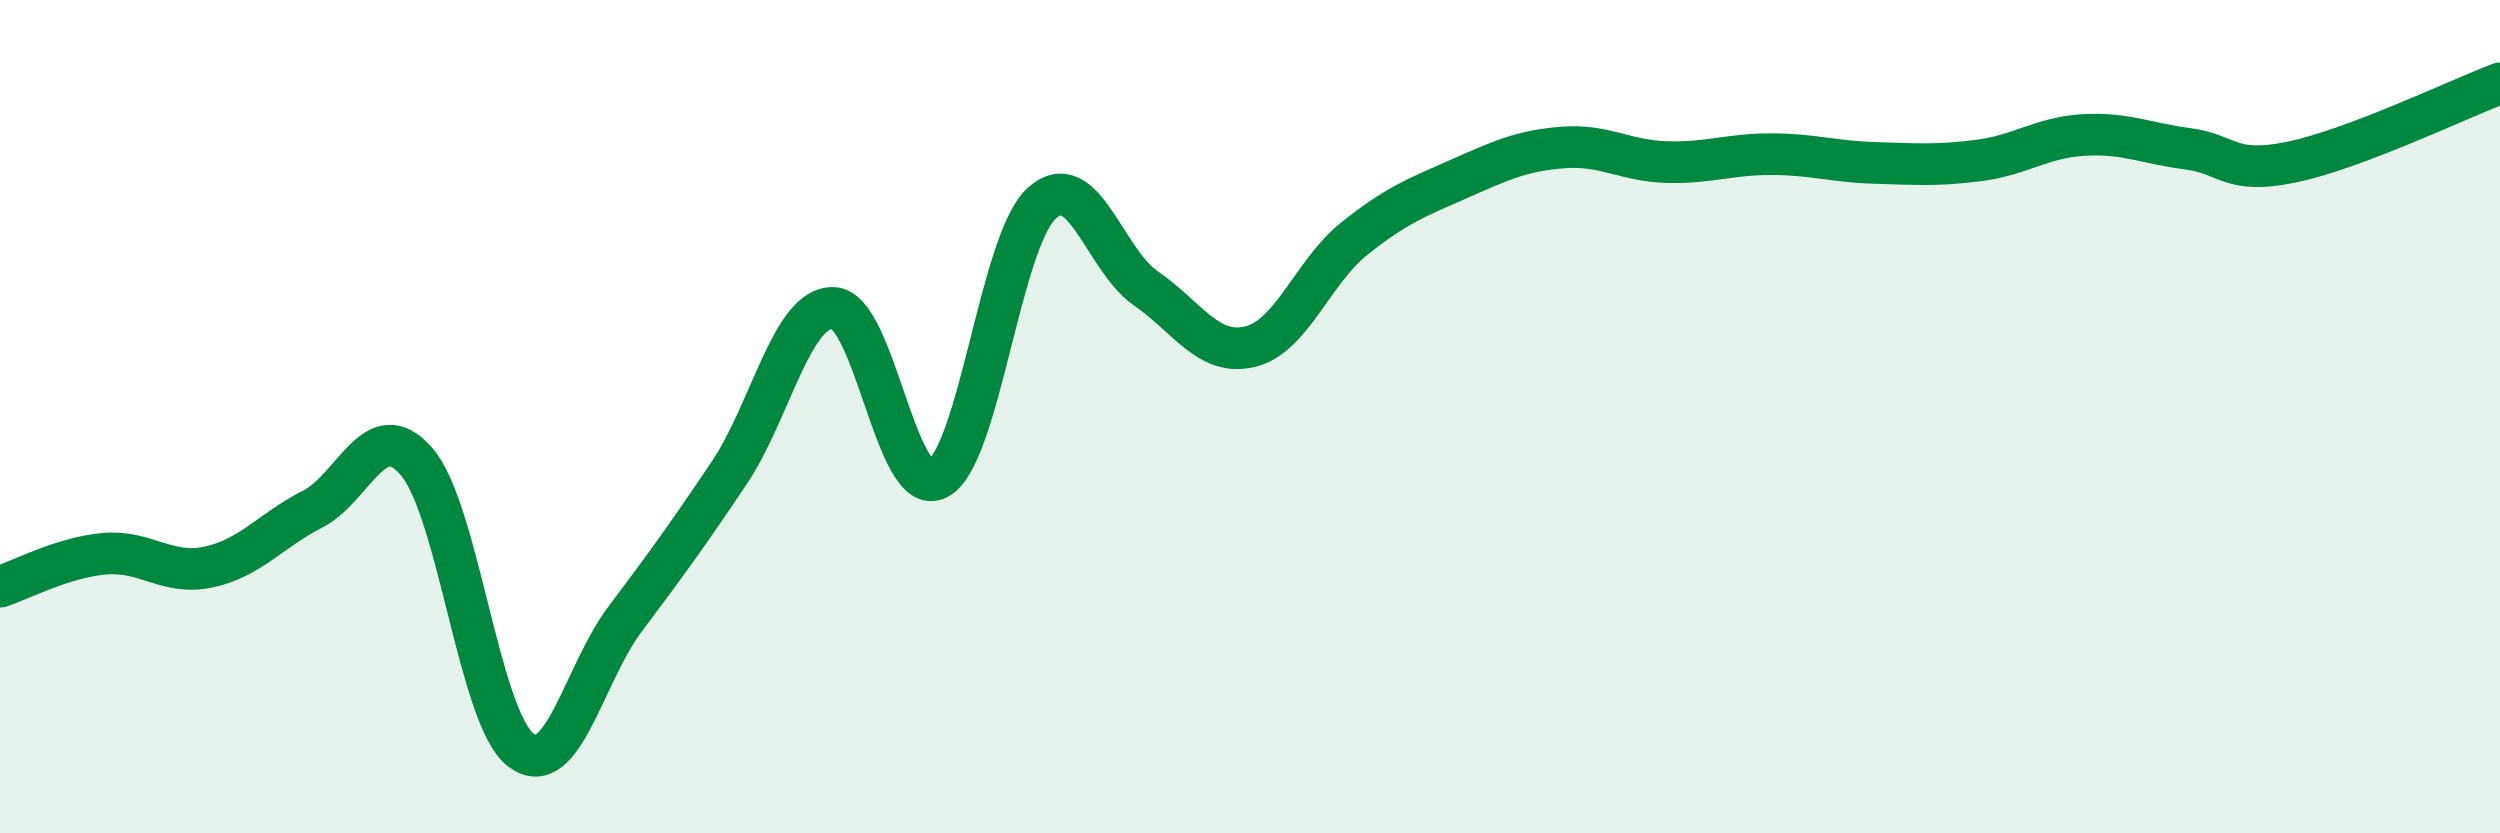
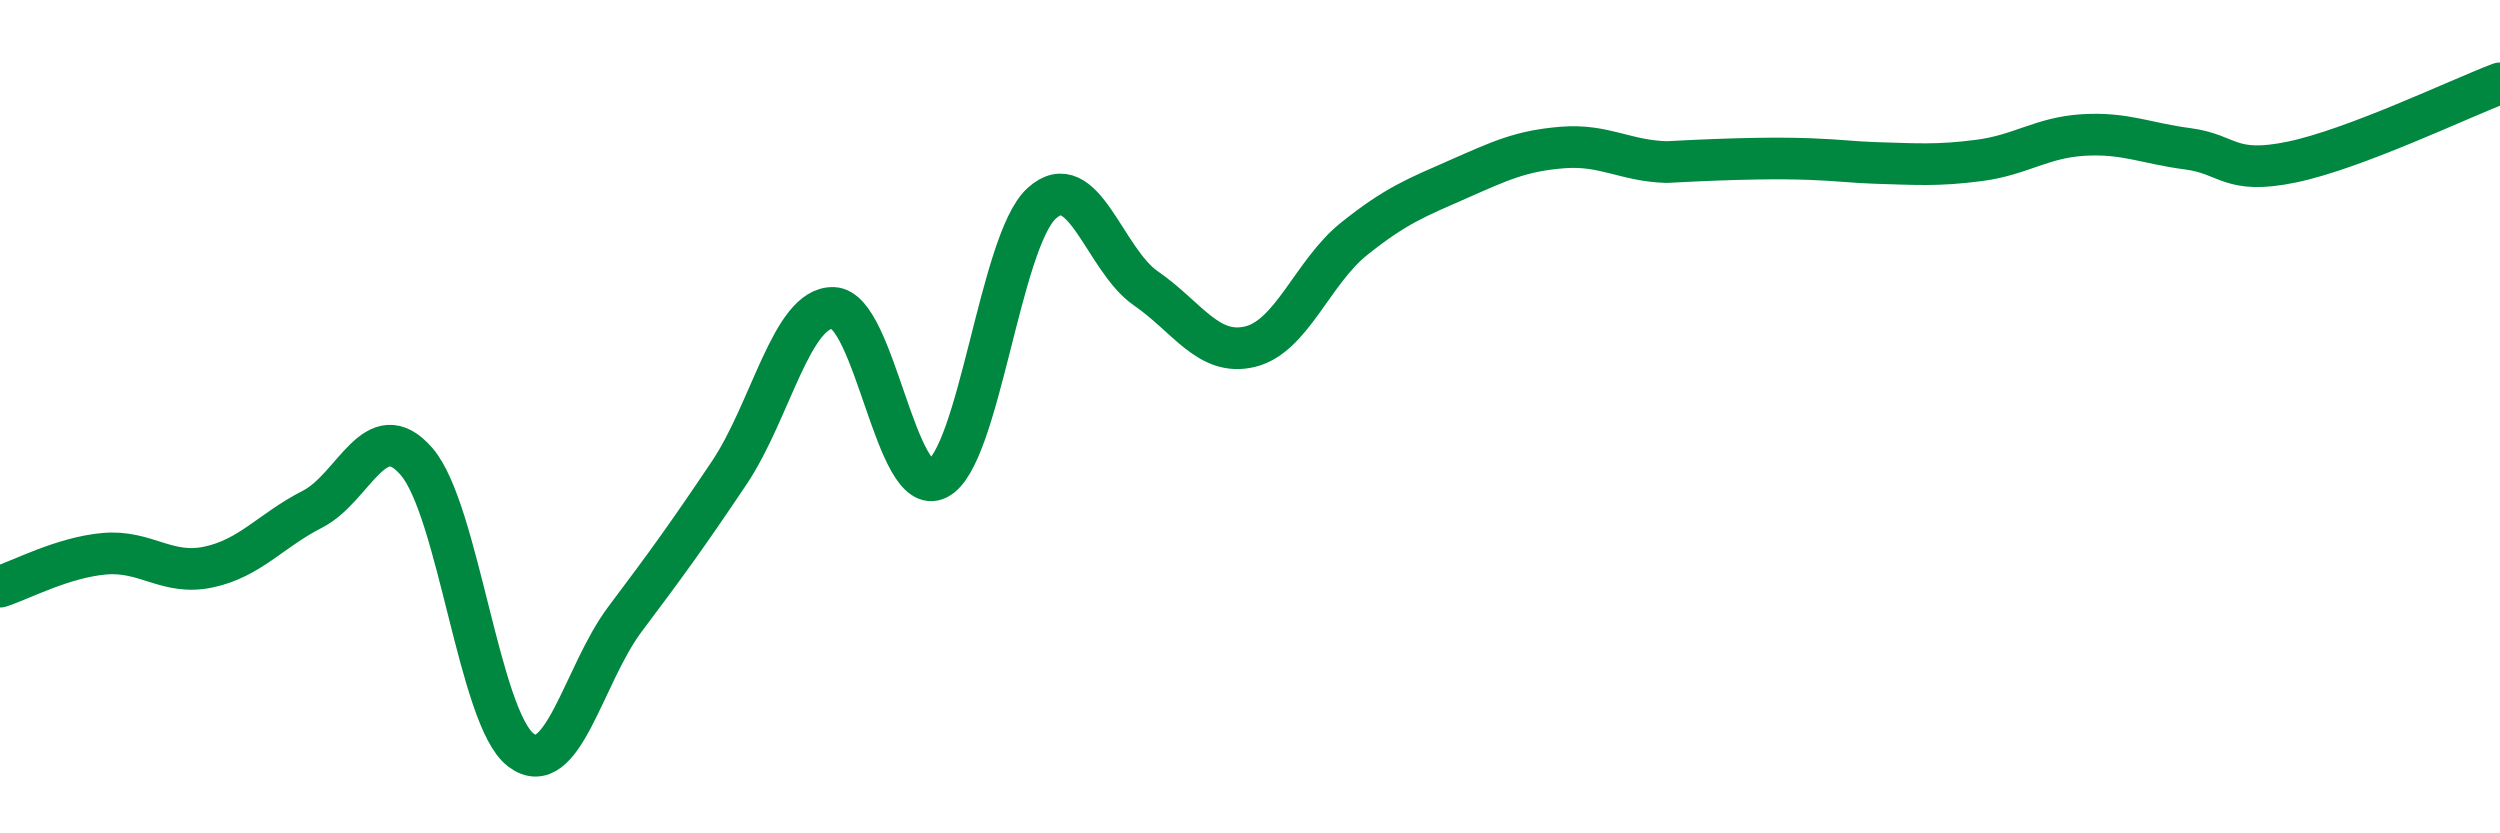
<svg xmlns="http://www.w3.org/2000/svg" width="60" height="20" viewBox="0 0 60 20">
-   <path d="M 0,14.08 C 0.5,13.92 1.5,13.38 2.5,13.29 C 3.5,13.2 4,13.82 5,13.61 C 6,13.4 6.5,12.73 7.5,12.22 C 8.5,11.71 9,9.92 10,11.08 C 11,12.24 11.5,17.24 12.5,18 C 13.5,18.76 14,16.19 15,14.86 C 16,13.53 16.5,12.84 17.5,11.35 C 18.5,9.86 19,7.36 20,7.39 C 21,7.42 21.5,11.99 22.5,11.49 C 23.5,10.99 24,5.79 25,4.88 C 26,3.97 26.5,6.23 27.5,6.92 C 28.5,7.61 29,8.56 30,8.32 C 31,8.08 31.5,6.53 32.5,5.73 C 33.5,4.93 34,4.74 35,4.3 C 36,3.86 36.5,3.62 37.5,3.54 C 38.5,3.46 39,3.86 40,3.89 C 41,3.92 41.5,3.7 42.5,3.7 C 43.5,3.7 44,3.88 45,3.91 C 46,3.94 46.5,3.98 47.5,3.85 C 48.5,3.72 49,3.3 50,3.24 C 51,3.18 51.5,3.44 52.5,3.57 C 53.5,3.7 53.5,4.2 55,3.89 C 56.5,3.58 59,2.38 60,2L60 20L0 20Z" fill="#008740" opacity="0.1" stroke-linecap="round" stroke-linejoin="round" />
-   <path d="M 0,14.08 C 0.5,13.92 1.5,13.38 2.5,13.29 C 3.5,13.2 4,13.82 5,13.61 C 6,13.4 6.5,12.73 7.5,12.22 C 8.5,11.71 9,9.92 10,11.08 C 11,12.24 11.5,17.24 12.5,18 C 13.5,18.76 14,16.19 15,14.86 C 16,13.53 16.5,12.84 17.5,11.35 C 18.5,9.86 19,7.36 20,7.39 C 21,7.42 21.5,11.99 22.5,11.49 C 23.5,10.99 24,5.79 25,4.88 C 26,3.97 26.5,6.23 27.5,6.92 C 28.5,7.61 29,8.56 30,8.32 C 31,8.08 31.5,6.53 32.5,5.73 C 33.5,4.93 34,4.74 35,4.3 C 36,3.86 36.5,3.62 37.5,3.54 C 38.5,3.46 39,3.86 40,3.89 C 41,3.92 41.5,3.7 42.5,3.7 C 43.5,3.7 44,3.88 45,3.91 C 46,3.94 46.5,3.98 47.5,3.85 C 48.5,3.72 49,3.3 50,3.24 C 51,3.18 51.5,3.44 52.5,3.57 C 53.5,3.7 53.5,4.2 55,3.89 C 56.5,3.58 59,2.38 60,2" stroke="#008740" stroke-width="1" fill="none" stroke-linecap="round" stroke-linejoin="round" />
+   <path d="M 0,14.08 C 0.5,13.92 1.5,13.38 2.5,13.29 C 3.5,13.2 4,13.82 5,13.61 C 6,13.4 6.5,12.73 7.5,12.22 C 8.5,11.71 9,9.92 10,11.08 C 11,12.24 11.5,17.24 12.5,18 C 13.5,18.76 14,16.19 15,14.86 C 16,13.53 16.5,12.84 17.5,11.35 C 18.5,9.86 19,7.36 20,7.39 C 21,7.42 21.5,11.99 22.5,11.49 C 23.5,10.99 24,5.79 25,4.88 C 26,3.97 26.5,6.23 27.5,6.92 C 28.5,7.61 29,8.56 30,8.32 C 31,8.08 31.5,6.53 32.5,5.73 C 33.5,4.93 34,4.74 35,4.3 C 36,3.86 36.5,3.62 37.5,3.54 C 38.5,3.46 39,3.86 40,3.89 C 43.5,3.7 44,3.88 45,3.91 C 46,3.94 46.5,3.98 47.5,3.85 C 48.5,3.72 49,3.3 50,3.24 C 51,3.18 51.5,3.44 52.5,3.57 C 53.5,3.7 53.5,4.2 55,3.89 C 56.5,3.58 59,2.38 60,2" stroke="#008740" stroke-width="1" fill="none" stroke-linecap="round" stroke-linejoin="round" />
</svg>